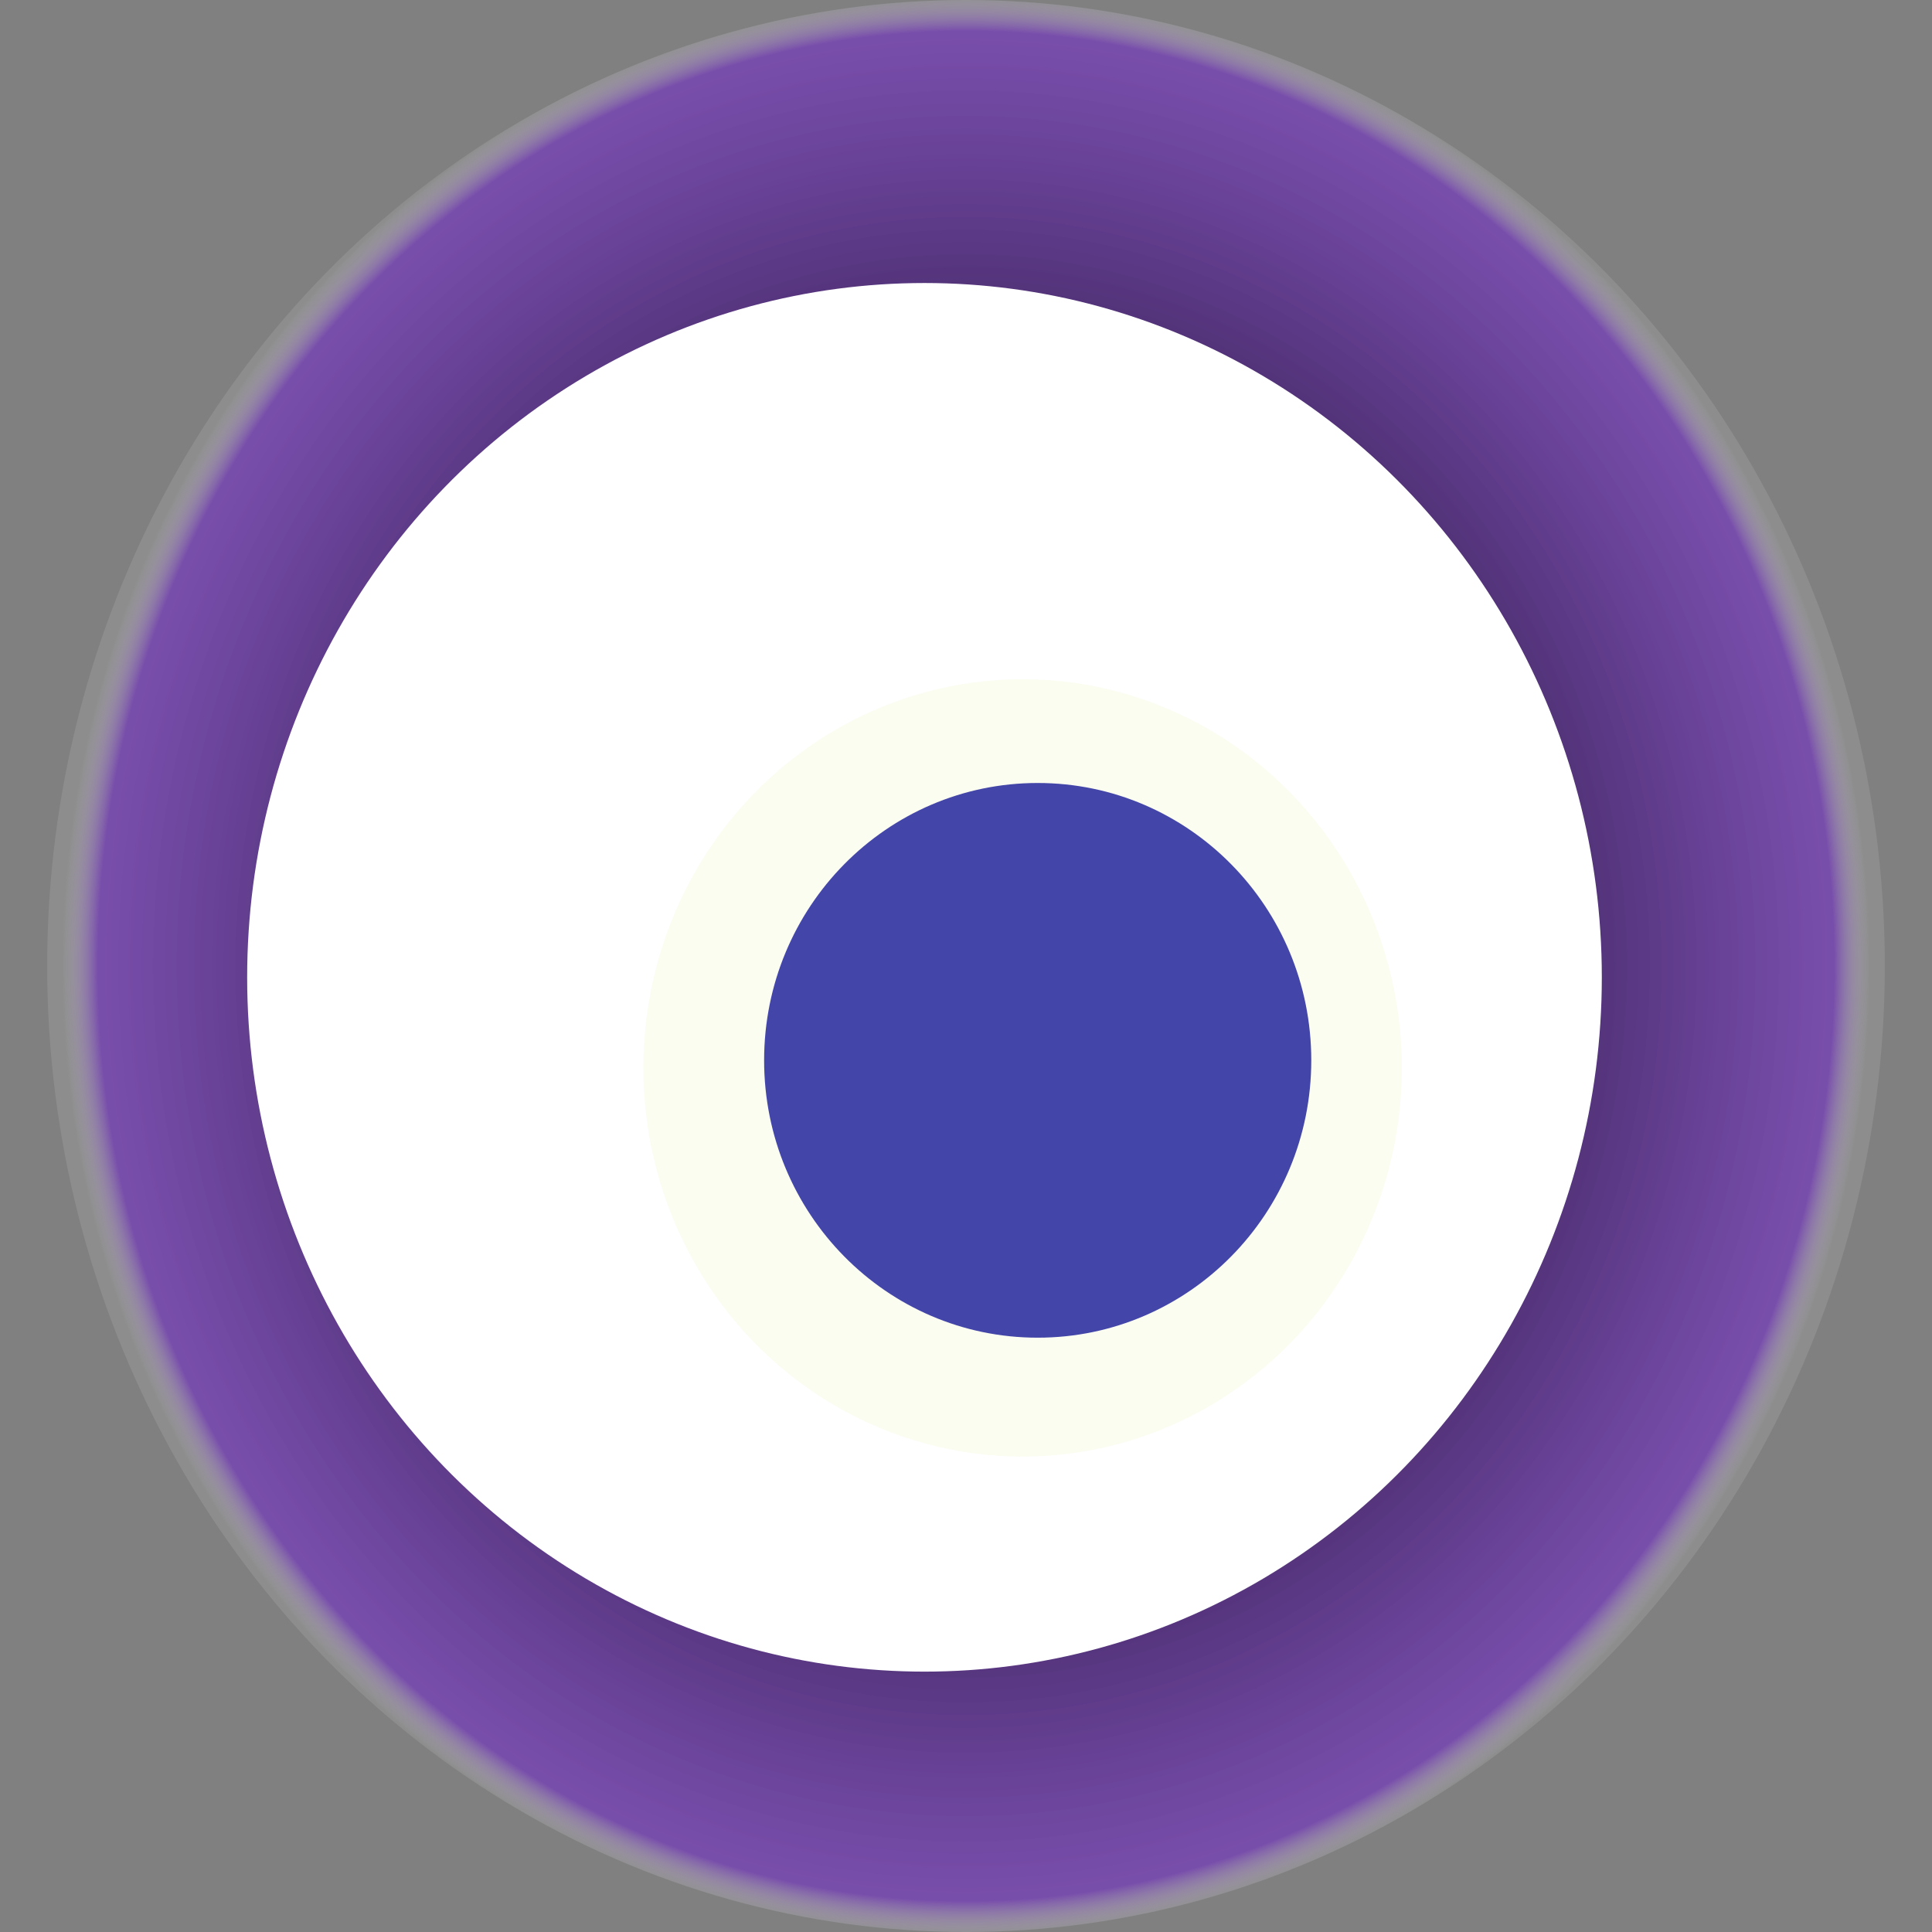
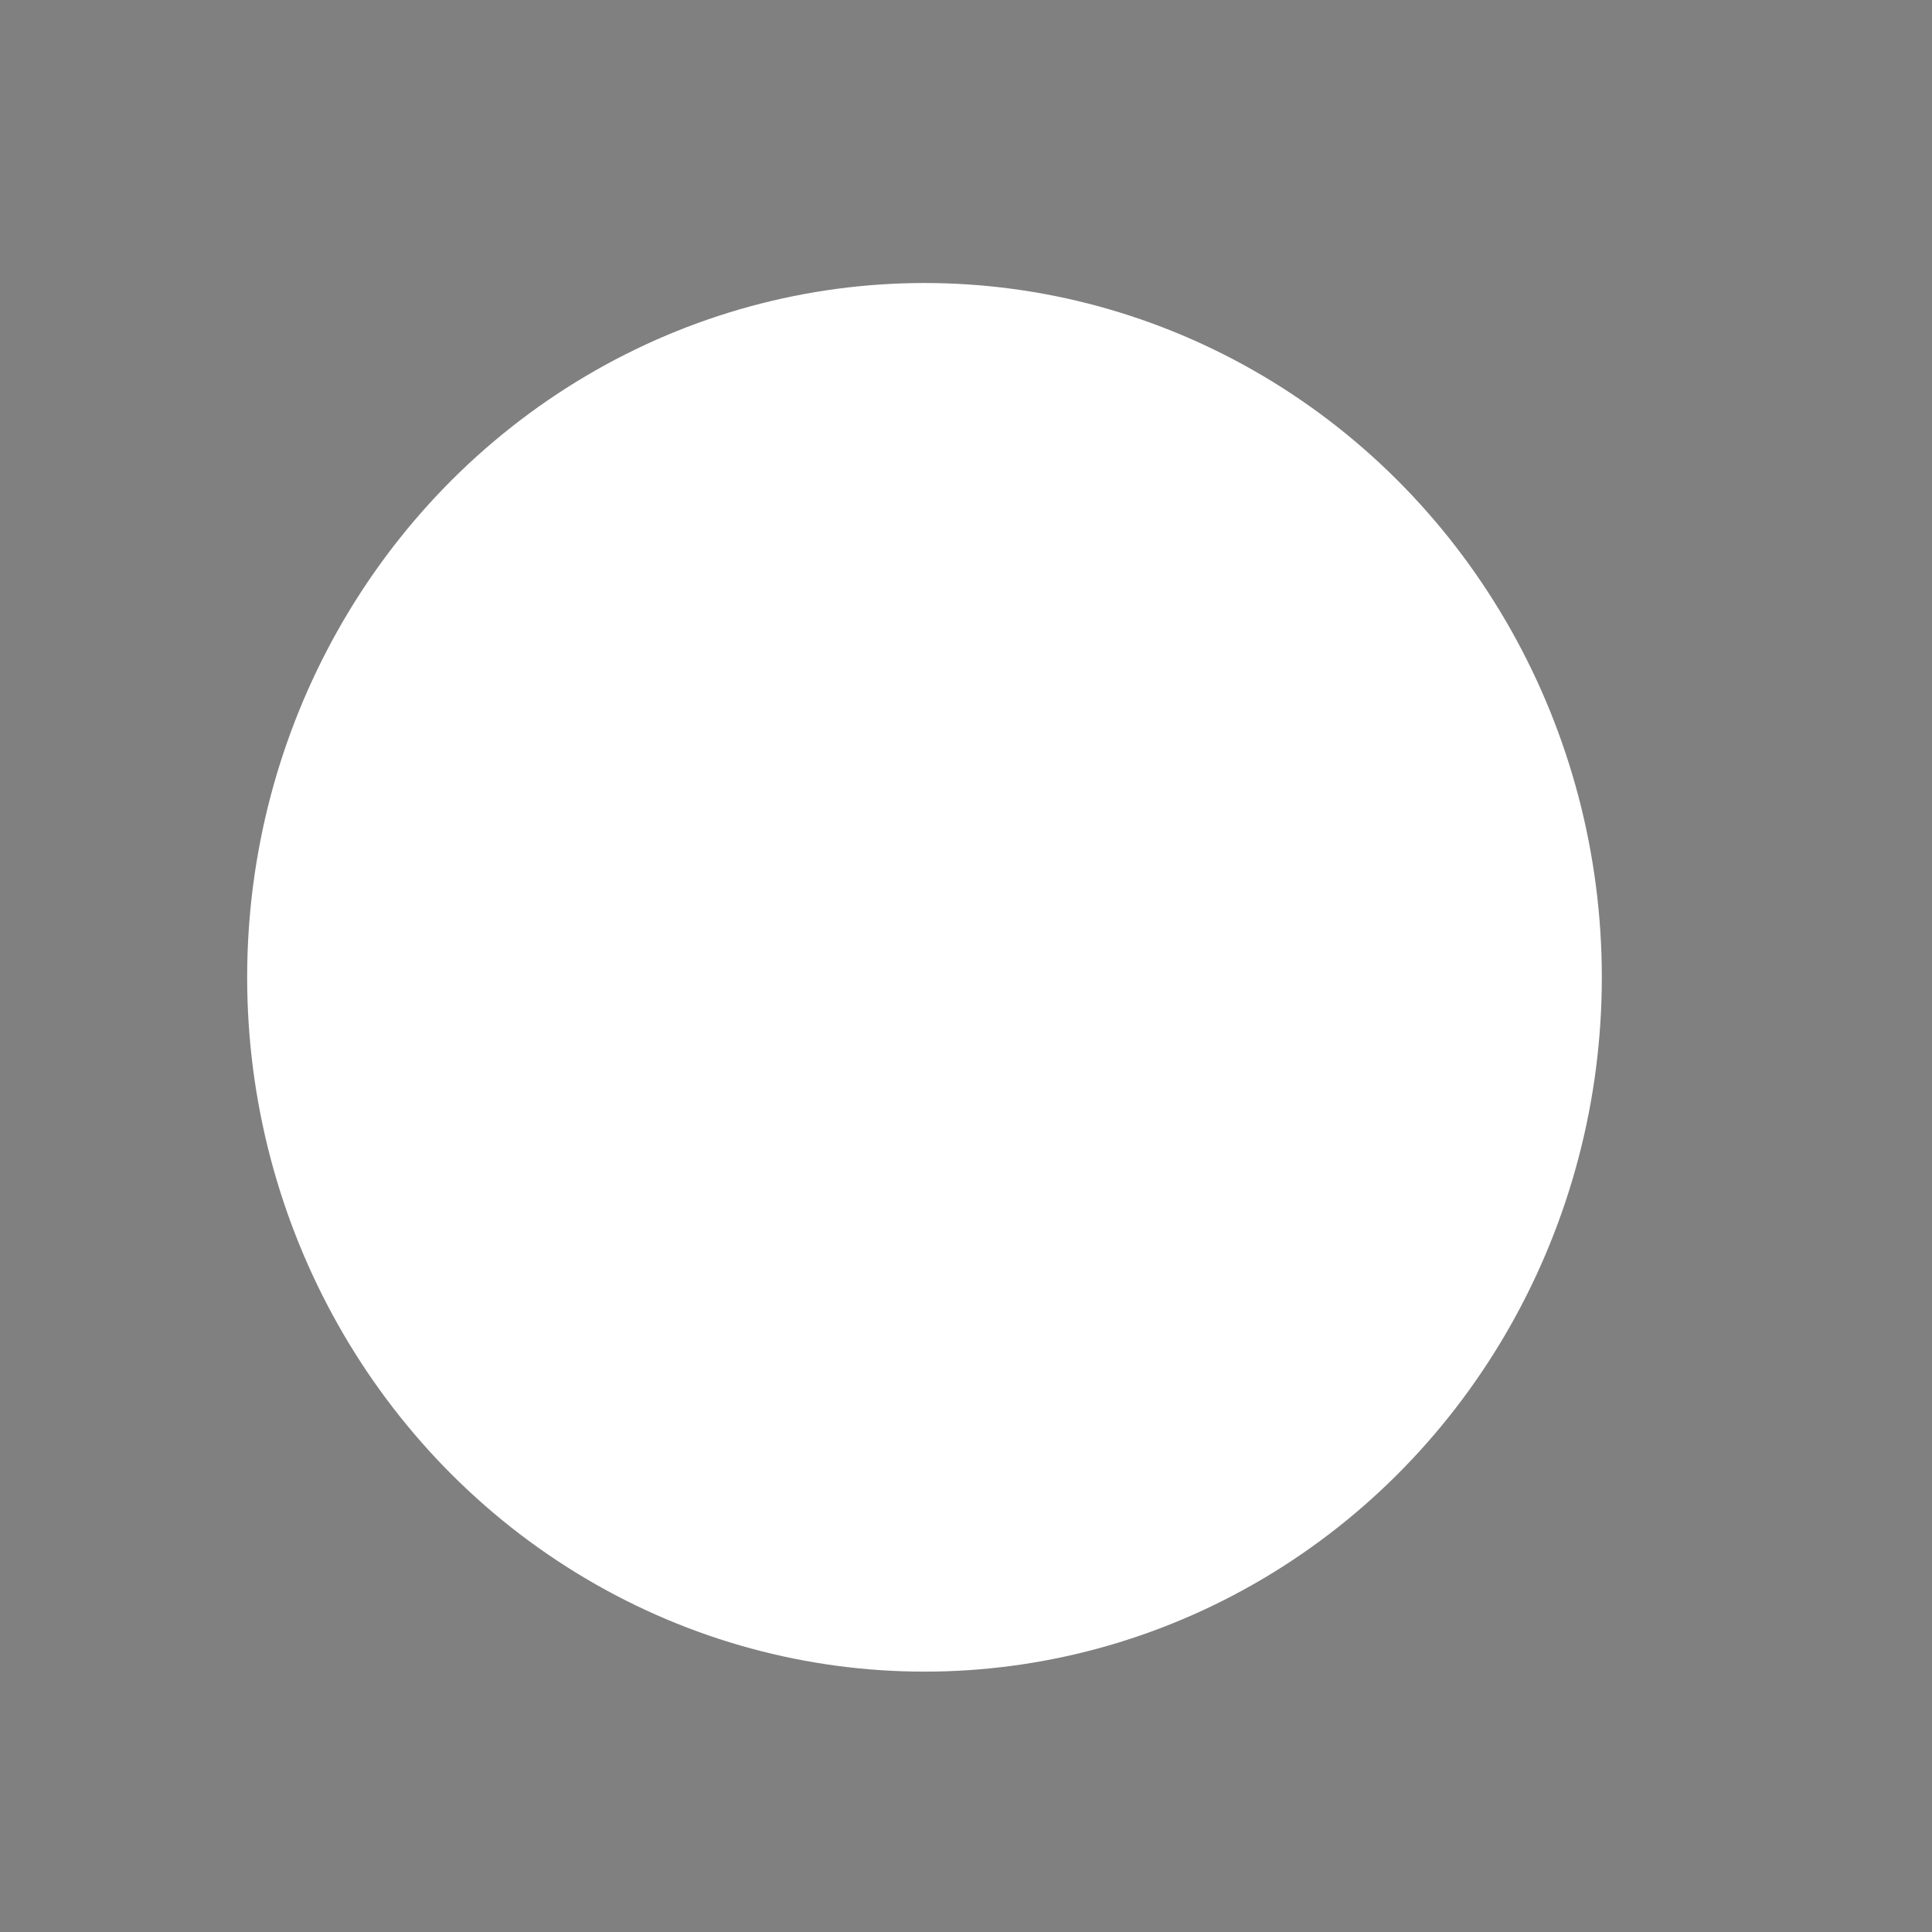
<svg xmlns="http://www.w3.org/2000/svg" width="1024" height="1024">
  <rect width="100%" height="100%" fill="#808080" stroke="none" />
  <g>
    <title>0x2a1ca52f11a7f0aa923a6739d49c69004c7246e1</title>
-     <ellipse ry="512" rx="487" cy="512" cx="512" fill="url(#e_1_g)" />
    <ellipse ry="368" rx="359" cy="518" cx="490" fill="#FFF" />
-     <ellipse ry="206" rx="201" cy="566" cx="542" fill="rgba(200,233,109,0.1)" />
-     <ellipse ry="147" rx="145" cy="562" cx="550" fill="rgba(22, 24, 150, 0.8)" />
    <animateTransform attributeName="transform" begin="0s" dur="21s" type="rotate" from="360 512 512" to="0 512 512" repeatCount="indefinite" />
    <defs>
      <radialGradient id="e_1_g">
        <stop offset="30%" stop-color="#000" />
        <stop offset="96%" stop-color="rgba(115,45,200,0.6)" />
        <stop offset="100%" stop-color="rgba(255,255,255,0.1)" />
      </radialGradient>
    </defs>
  </g>
</svg>